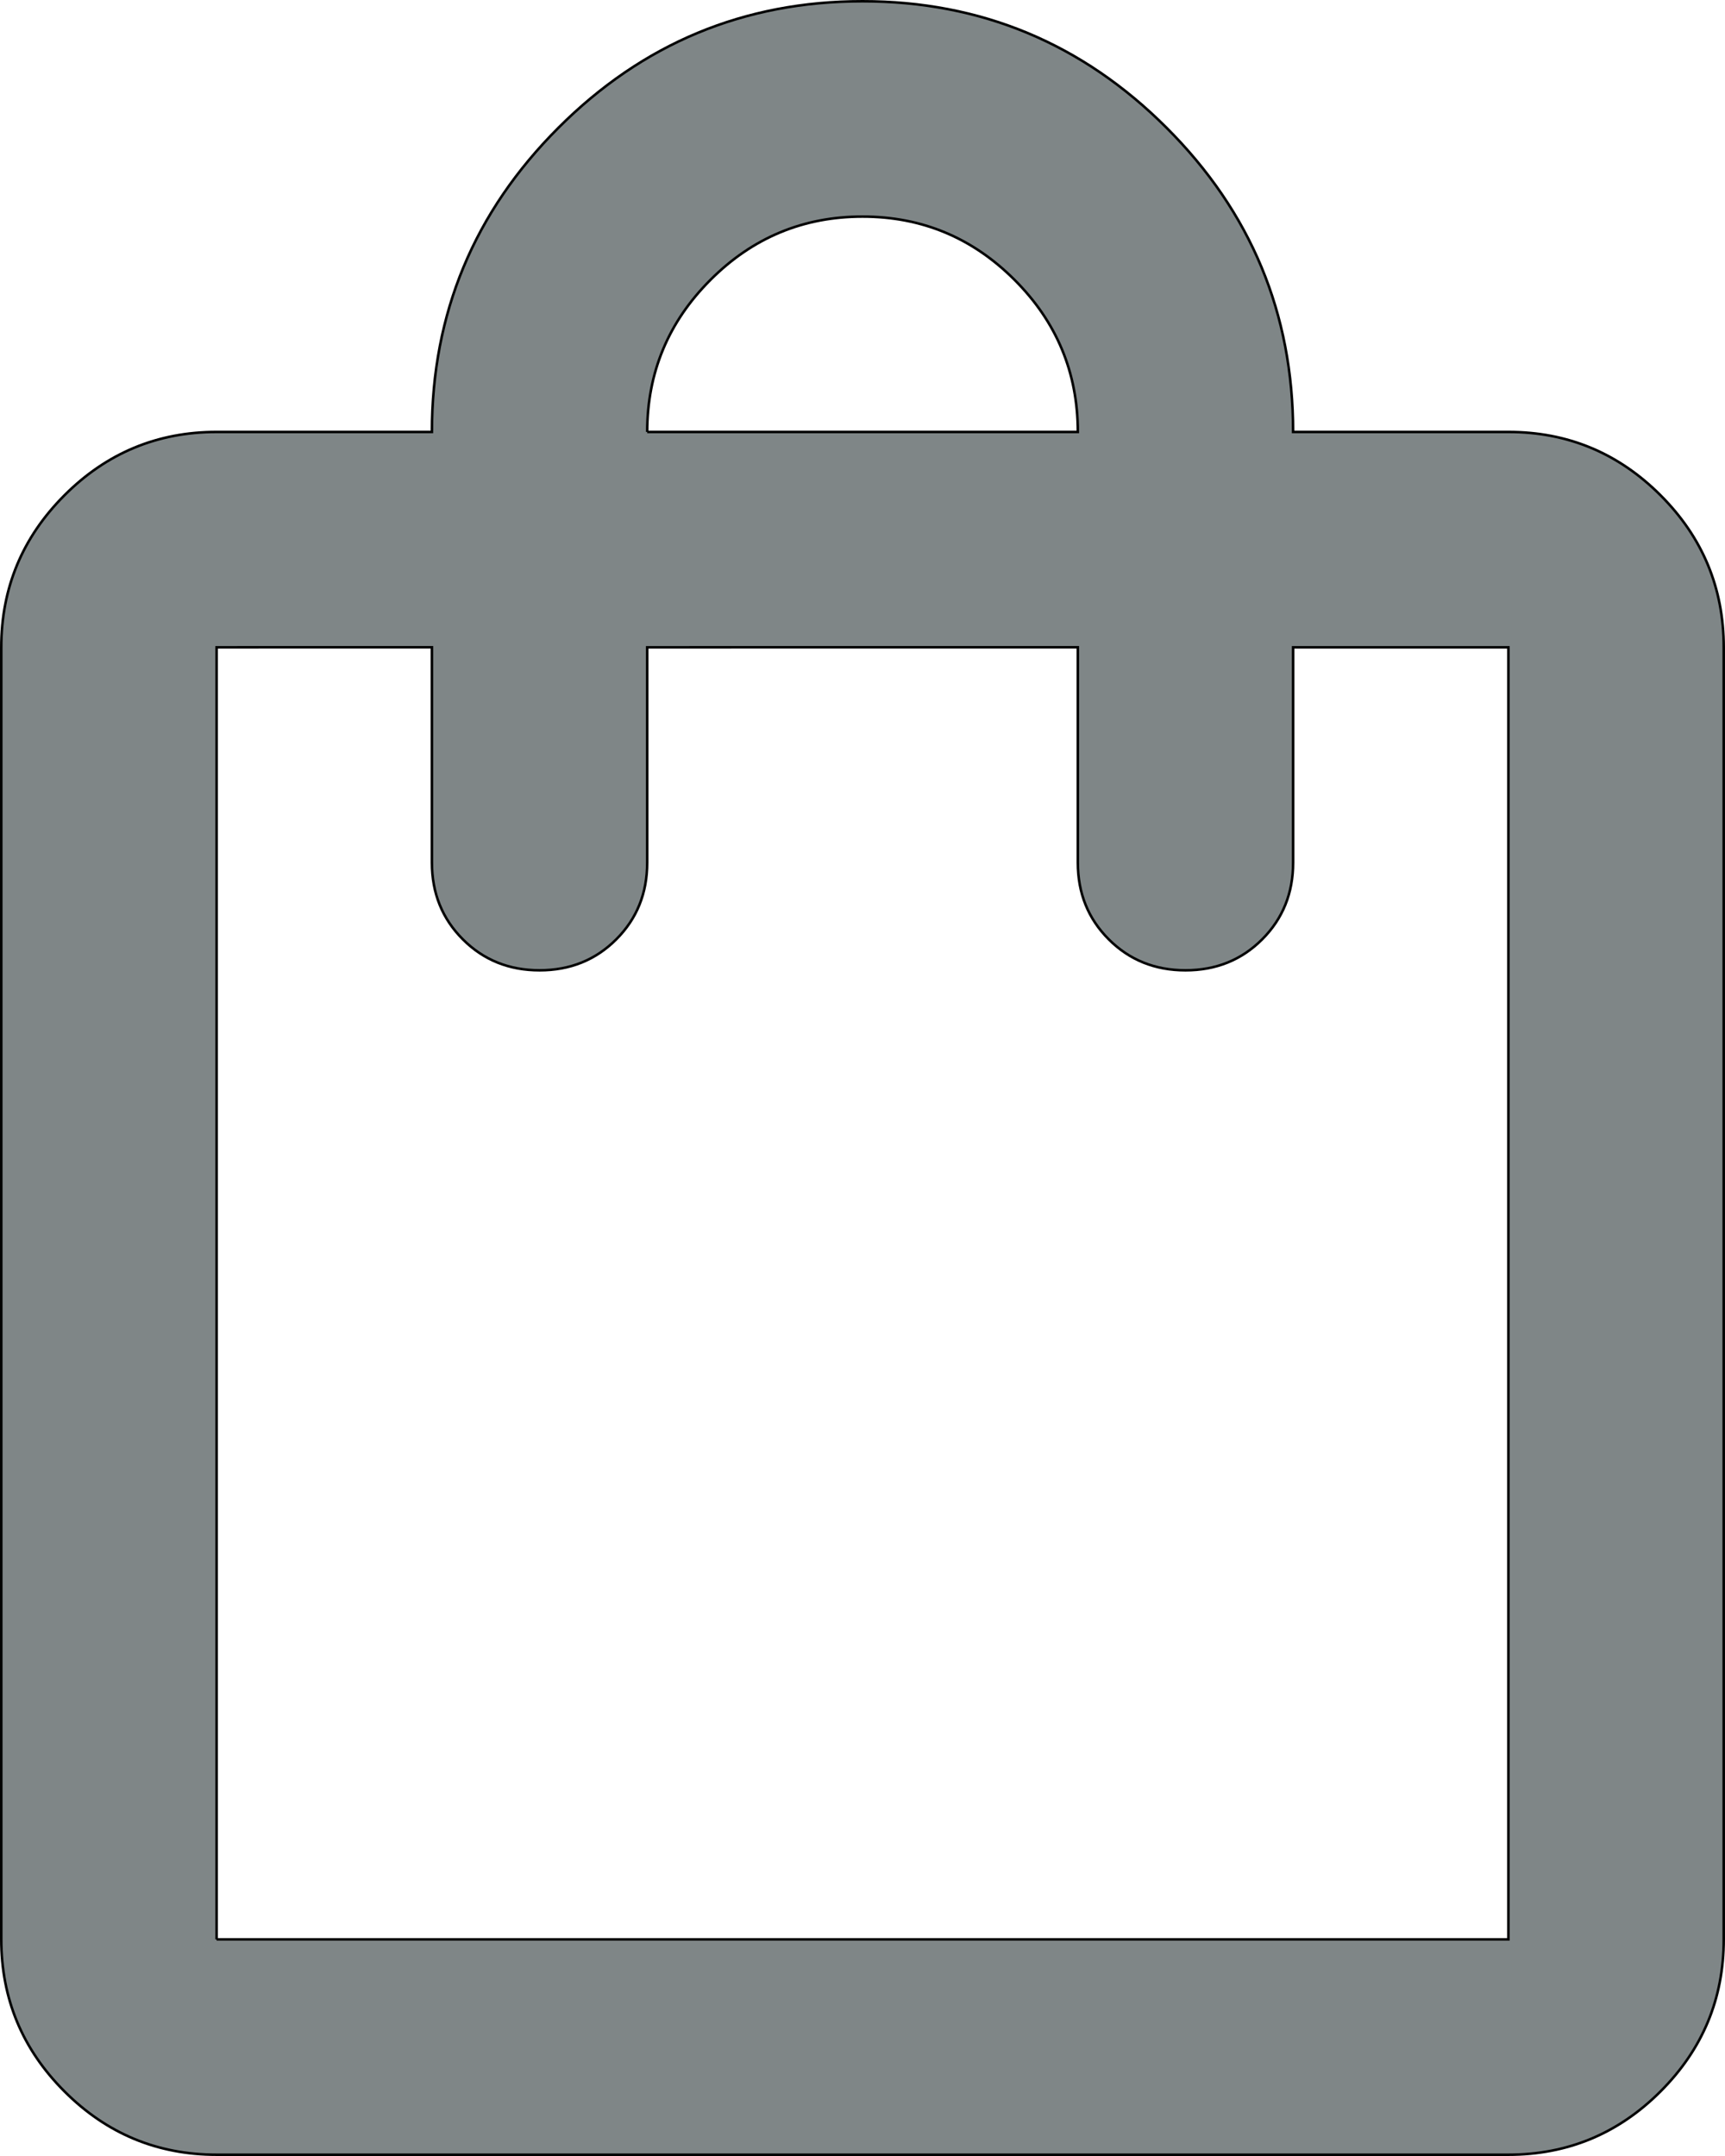
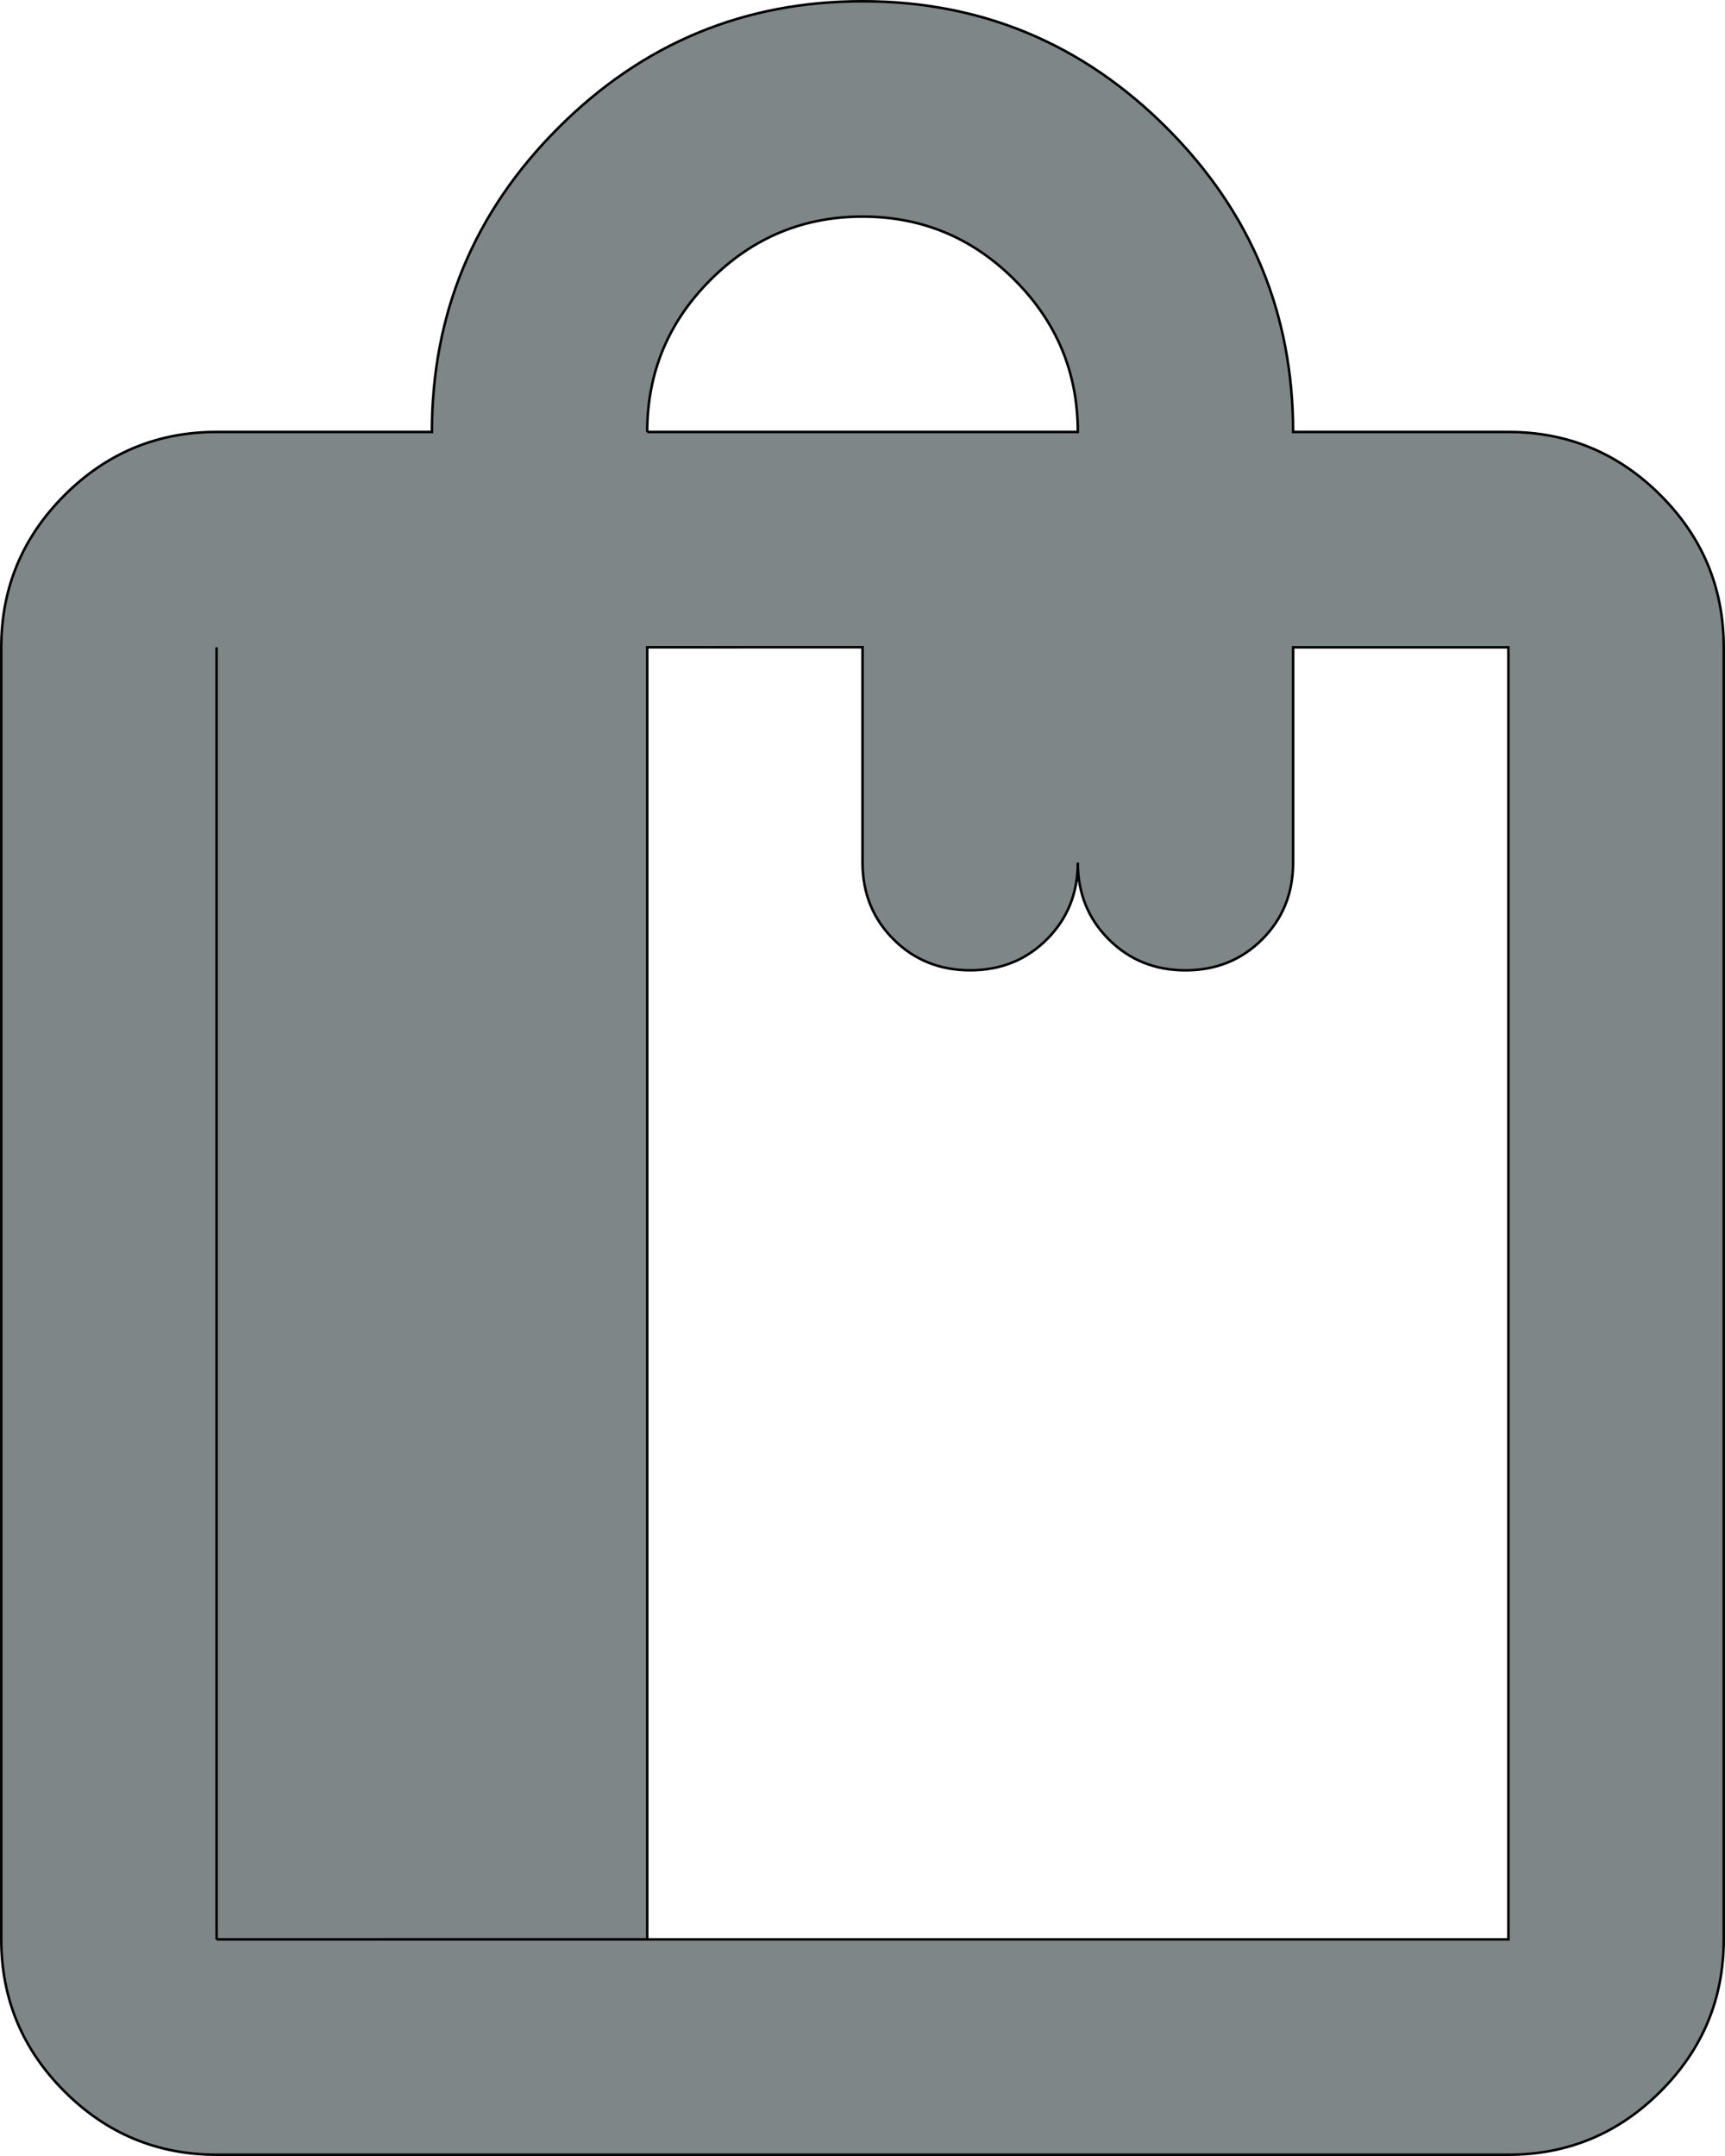
<svg xmlns="http://www.w3.org/2000/svg" xml:space="preserve" width="68.074mm" height="85.065mm" version="1.1" style="shape-rendering:geometricPrecision; text-rendering:geometricPrecision; image-rendering:optimizeQuality; fill-rule:evenodd; clip-rule:evenodd" viewBox="0 0 1791.39 2238.52">
  <defs>
    <style type="text/css">
   
    .str0 {stroke:black;stroke-width:2.63;stroke-miterlimit:22.926}
    .fil0 {fill:#7F8687;fill-rule:nonzero}
   
  </style>
  </defs>
  <g id="Layer_x0020_1">
-     <path id="bag.svg" class="fil0 str0" d="M224.92 2237.2c-61.48,0 -114.12,-21.89 -157.9,-65.66 -43.82,-43.77 -65.7,-96.42 -65.7,-157.9l0 -1341.55c0,-61.48 21.89,-114.13 65.7,-157.94 43.78,-43.77 96.42,-65.66 157.9,-65.66l223.61 0c0,-122.96 43.77,-228.25 131.36,-315.8 87.55,-87.59 192.85,-131.37 315.8,-131.37 122.96,0 228.25,43.78 315.8,131.37 87.59,87.55 131.37,192.84 131.37,315.8l223.6 0c61.48,0 114.13,21.89 157.9,65.66 43.82,43.82 65.7,96.42 65.7,157.94l0 1341.55c0,61.48 -21.89,114.13 -65.7,157.9 -43.78,43.78 -96.42,65.66 -157.9,65.66l-1341.55 0zm0 -223.56l1341.55 0 0 -1341.55 -223.6 0 0 223.6c0,31.65 -10.69,58.18 -32.11,79.61 -21.42,21.47 -48,32.15 -79.65,32.15 -31.69,0 -58.27,-10.69 -79.69,-32.15 -21.42,-21.42 -32.11,-47.96 -32.11,-79.65l0 -223.6 -447.21 0.04 0 223.6c0,31.65 -10.69,58.18 -32.11,79.61 -21.42,21.47 -48,32.15 -79.65,32.15 -31.69,0 -58.27,-10.69 -79.69,-32.15 -21.42,-21.42 -32.11,-47.96 -32.11,-79.65l0 -223.6 -223.61 0.04 0 1341.55zm447.17 -1565.15l447.21 0c0,-61.48 -21.89,-114.13 -65.7,-157.9 -43.78,-43.82 -96.42,-65.7 -157.9,-65.7 -61.48,0 -114.13,21.89 -157.9,65.7 -43.82,43.78 -65.7,96.42 -65.7,157.9zm-447.17 1565.15l0 -1341.55 0 1341.55z" />
+     <path id="bag.svg" class="fil0 str0" d="M224.92 2237.2c-61.48,0 -114.12,-21.89 -157.9,-65.66 -43.82,-43.77 -65.7,-96.42 -65.7,-157.9l0 -1341.55c0,-61.48 21.89,-114.13 65.7,-157.94 43.78,-43.77 96.42,-65.66 157.9,-65.66l223.61 0c0,-122.96 43.77,-228.25 131.36,-315.8 87.55,-87.59 192.85,-131.37 315.8,-131.37 122.96,0 228.25,43.78 315.8,131.37 87.59,87.55 131.37,192.84 131.37,315.8l223.6 0c61.48,0 114.13,21.89 157.9,65.66 43.82,43.82 65.7,96.42 65.7,157.94l0 1341.55c0,61.48 -21.89,114.13 -65.7,157.9 -43.78,43.78 -96.42,65.66 -157.9,65.66l-1341.55 0zm0 -223.56l1341.55 0 0 -1341.55 -223.6 0 0 223.6c0,31.65 -10.69,58.18 -32.11,79.61 -21.42,21.47 -48,32.15 -79.65,32.15 -31.69,0 -58.27,-10.69 -79.69,-32.15 -21.42,-21.42 -32.11,-47.96 -32.11,-79.65c0,31.65 -10.69,58.18 -32.11,79.61 -21.42,21.47 -48,32.15 -79.65,32.15 -31.69,0 -58.27,-10.69 -79.69,-32.15 -21.42,-21.42 -32.11,-47.96 -32.11,-79.65l0 -223.6 -223.61 0.04 0 1341.55zm447.17 -1565.15l447.21 0c0,-61.48 -21.89,-114.13 -65.7,-157.9 -43.78,-43.82 -96.42,-65.7 -157.9,-65.7 -61.48,0 -114.13,21.89 -157.9,65.7 -43.82,43.78 -65.7,96.42 -65.7,157.9zm-447.17 1565.15l0 -1341.55 0 1341.55z" />
  </g>
</svg>